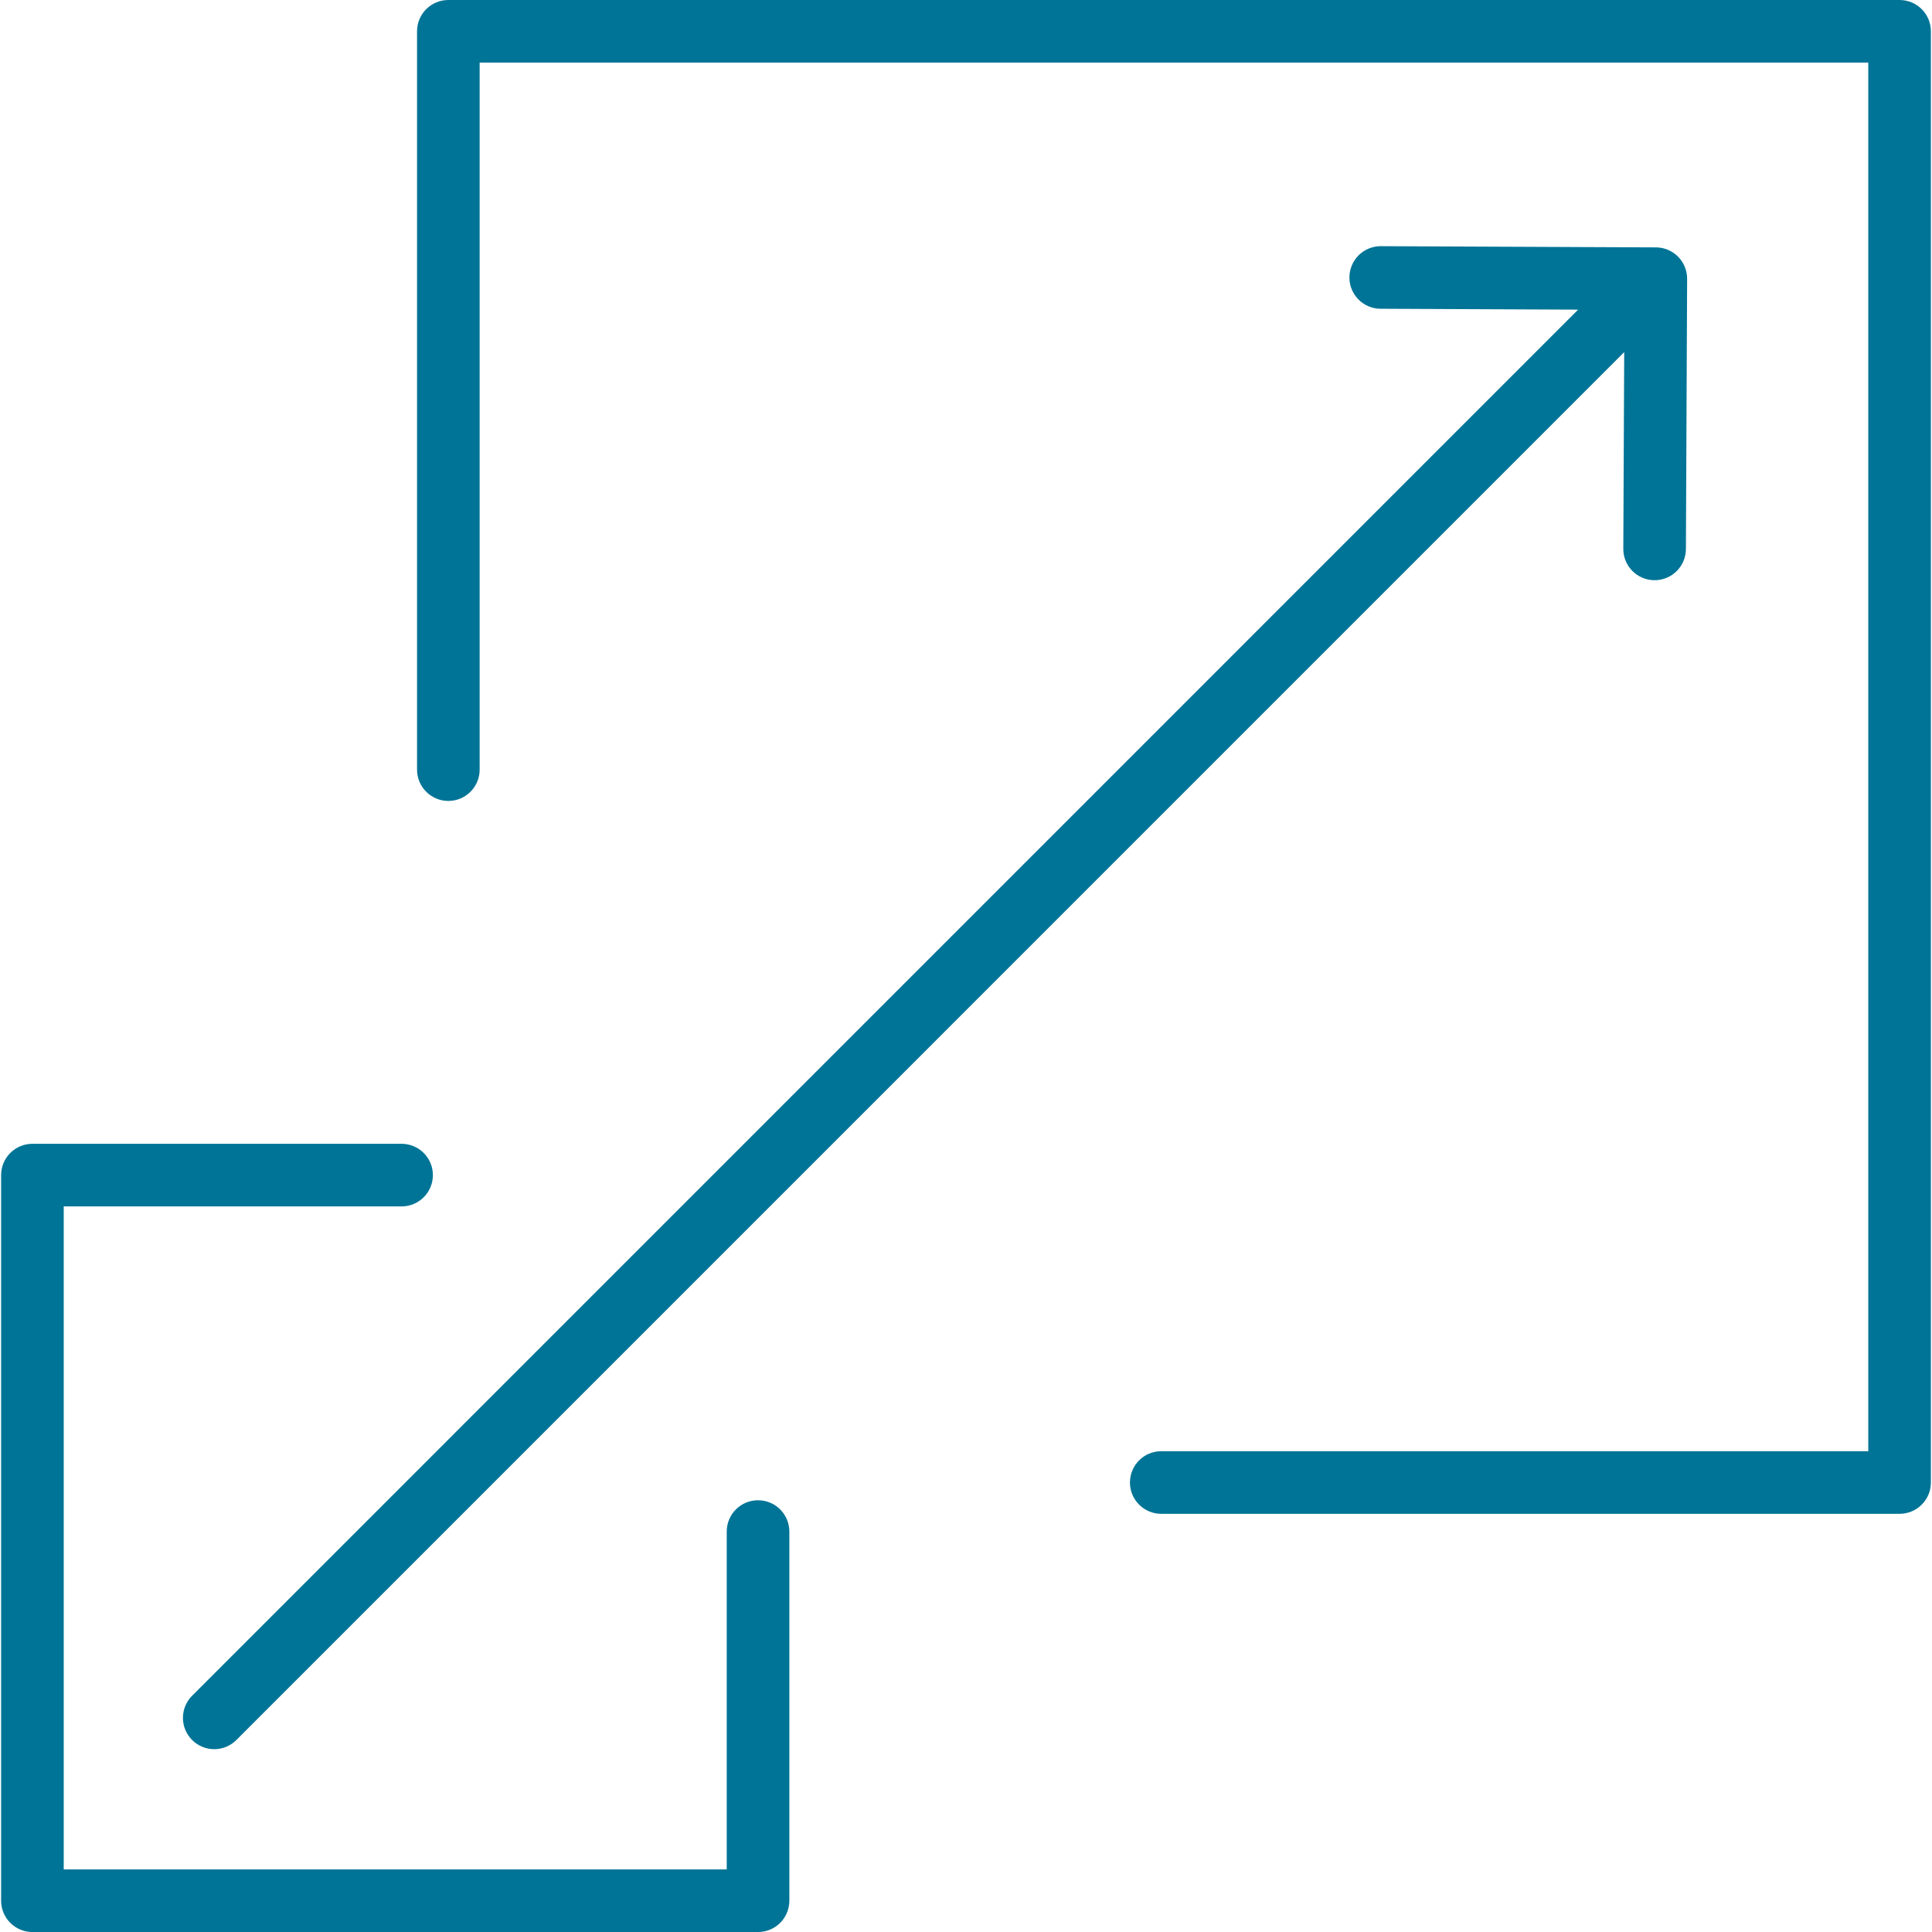
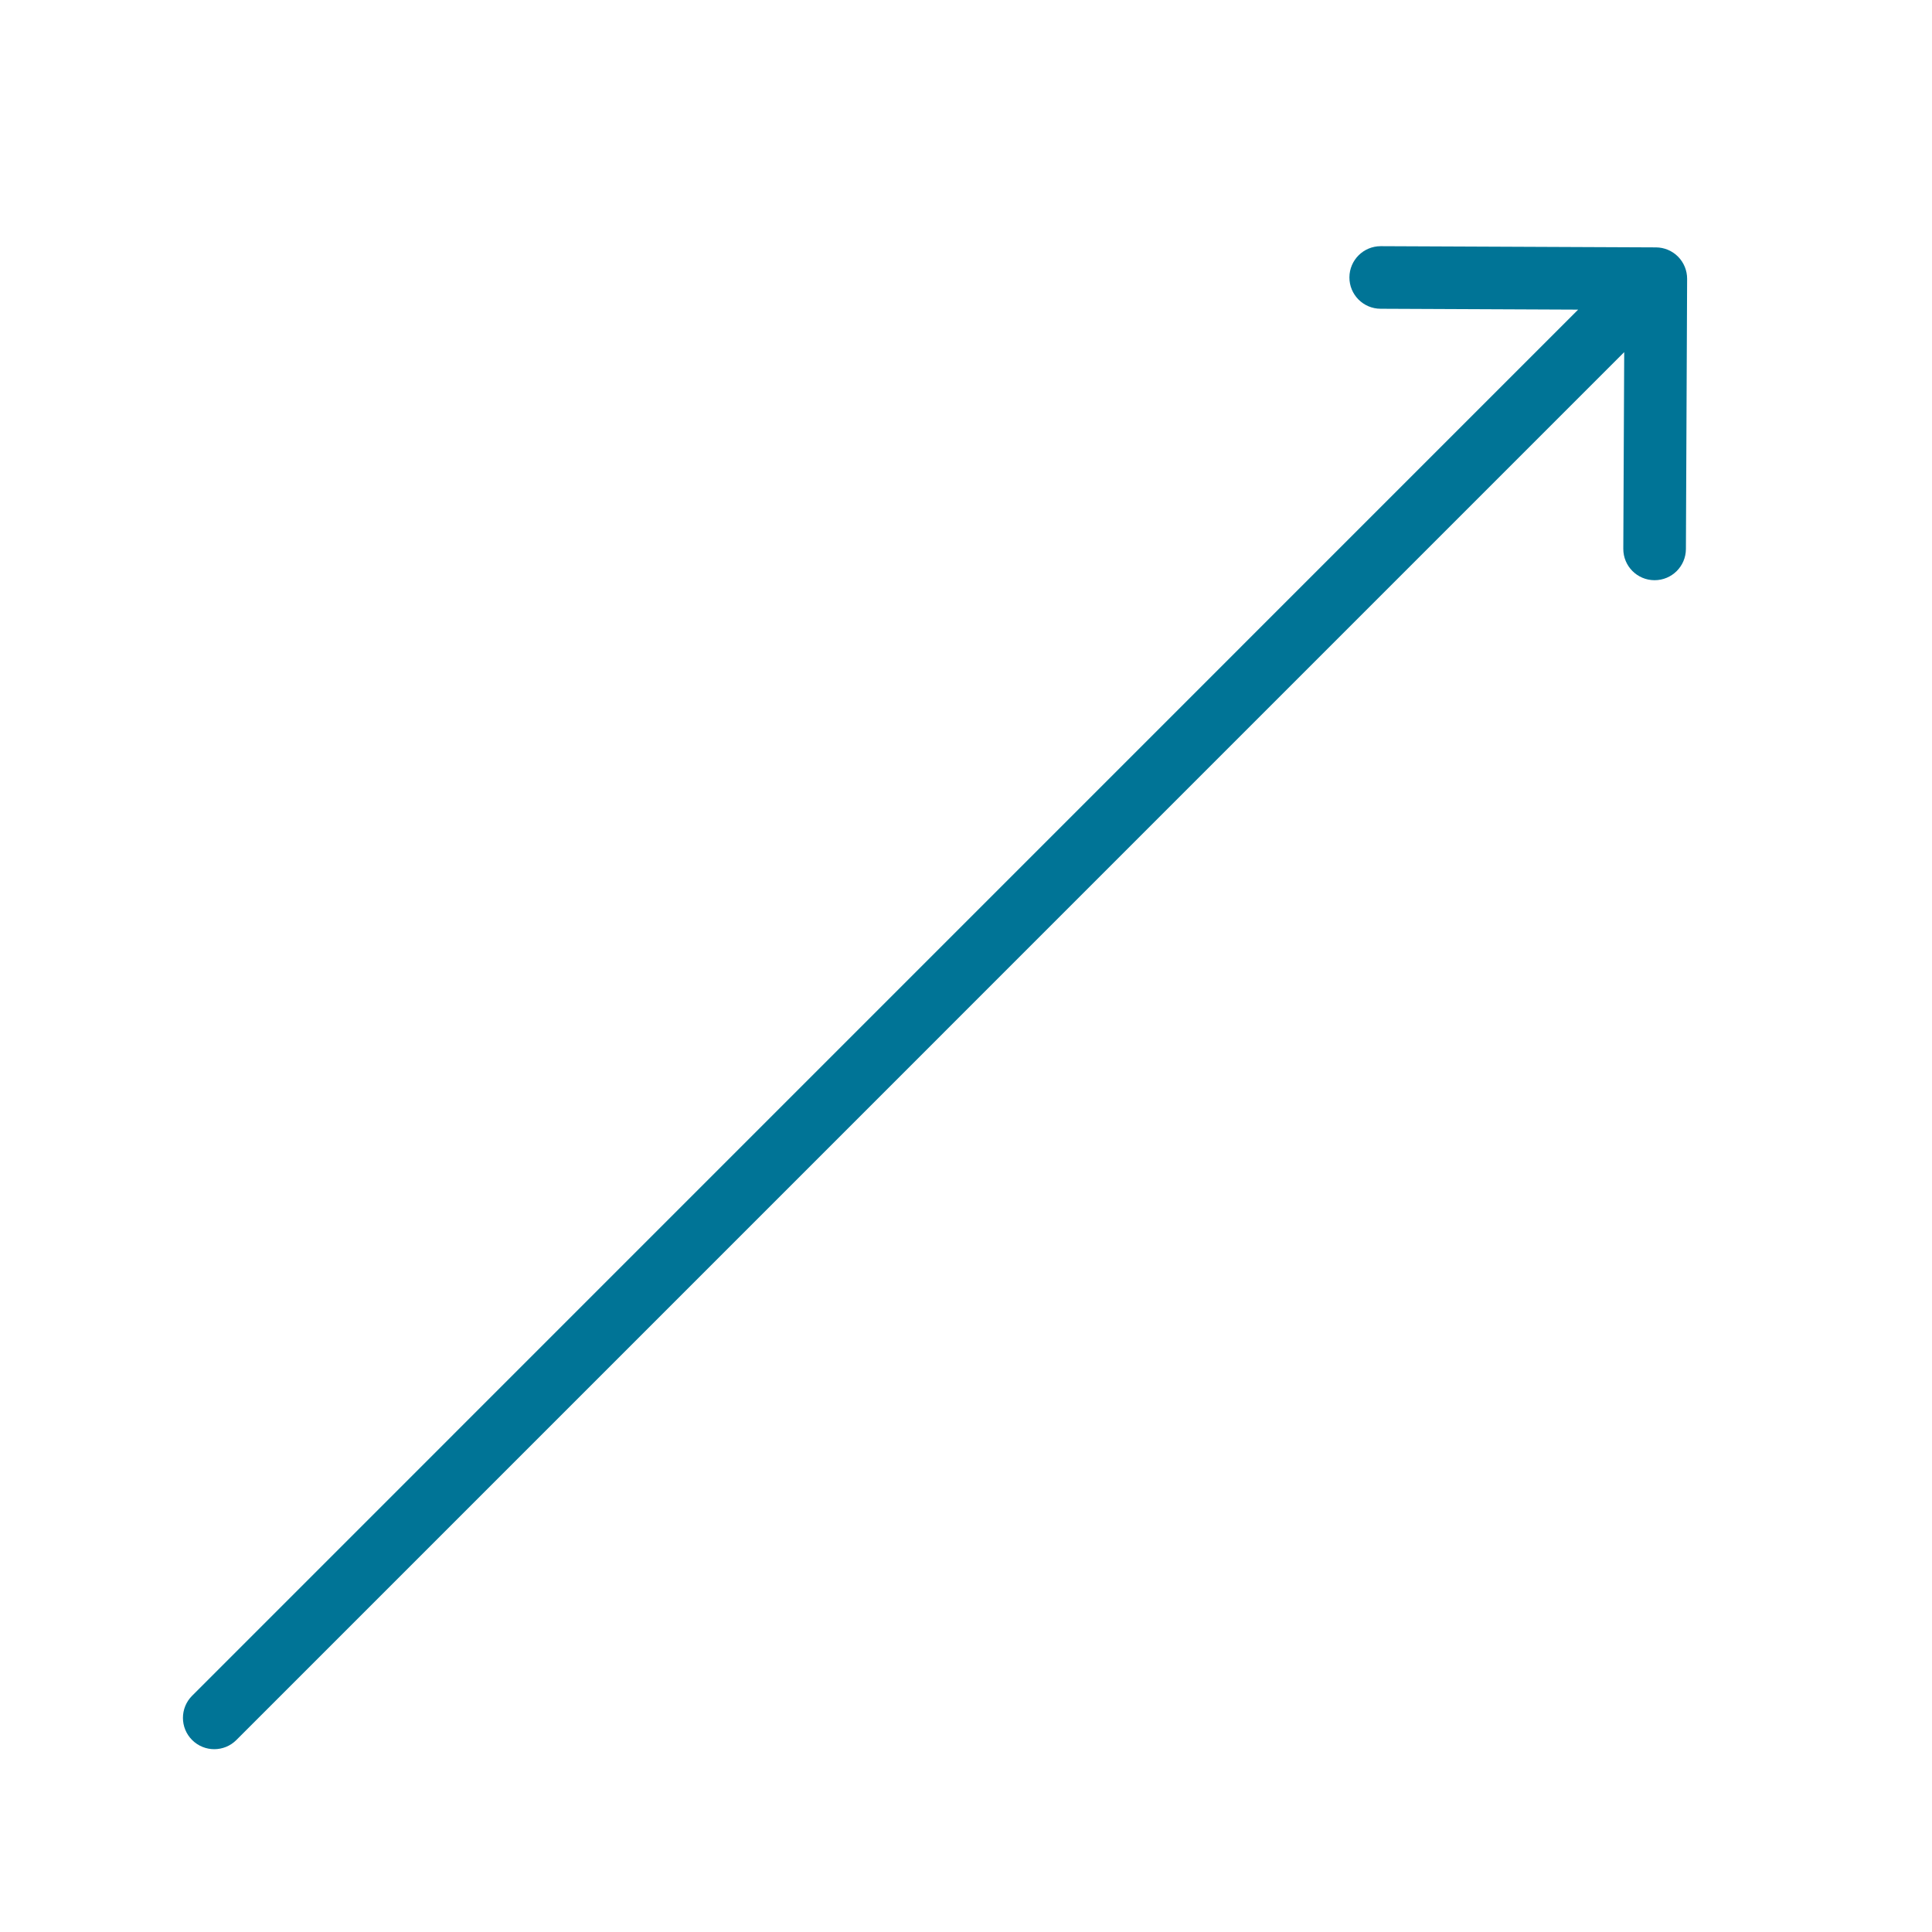
<svg xmlns="http://www.w3.org/2000/svg" id="Layer_1" viewBox="0 0 64 64">
  <defs>
    <style>.cls-1{fill:#007496;}</style>
  </defs>
-   <path class="cls-1" d="M62.926,0H14.852c-.573,0-1.037.464-1.037,1.037v24.458c0,.573.464,1.037,1.037,1.037s1.037-.464,1.037-1.037V2.073h46v46h-23.421c-.573,0-1.037.464-1.037,1.037s.464,1.037,1.037,1.037h24.458c.573,0,1.037-.464,1.037-1.037V1.037c0-.573-.464-1.037-1.037-1.037Z" />
-   <path class="cls-1" d="M25.111,49.698c-.573,0-1.037.464-1.037,1.037v11.192H2.111v-21.963h11.192c.573,0,1.037-.464,1.037-1.037s-.464-1.037-1.037-1.037H1.074c-.573,0-1.037.464-1.037,1.037v24.037c0,.573.464,1.037,1.037,1.037h24.037c.573,0,1.037-.464,1.037-1.037v-12.229c0-.573-.464-1.037-1.037-1.037Z" />
  <path class="cls-1" d="M6.364,57.64c.202.202.468.304.733.304s.531-.101.733-.304L53.804,11.665l-.03,6.514c-.003.573.46,1.039,1.032,1.041h.005c.571,0,1.034-.461,1.037-1.032l.04-8.951c.001-.275-.107-.539-.3-.735-.194-.195-.457-.306-.732-.307l-9.113-.04h-.005c-.571,0-1.034.461-1.037,1.032-.003.573.46,1.039,1.032,1.041l6.545.029L6.364,56.174c-.405.405-.405,1.061,0,1.466Z" />
</svg>